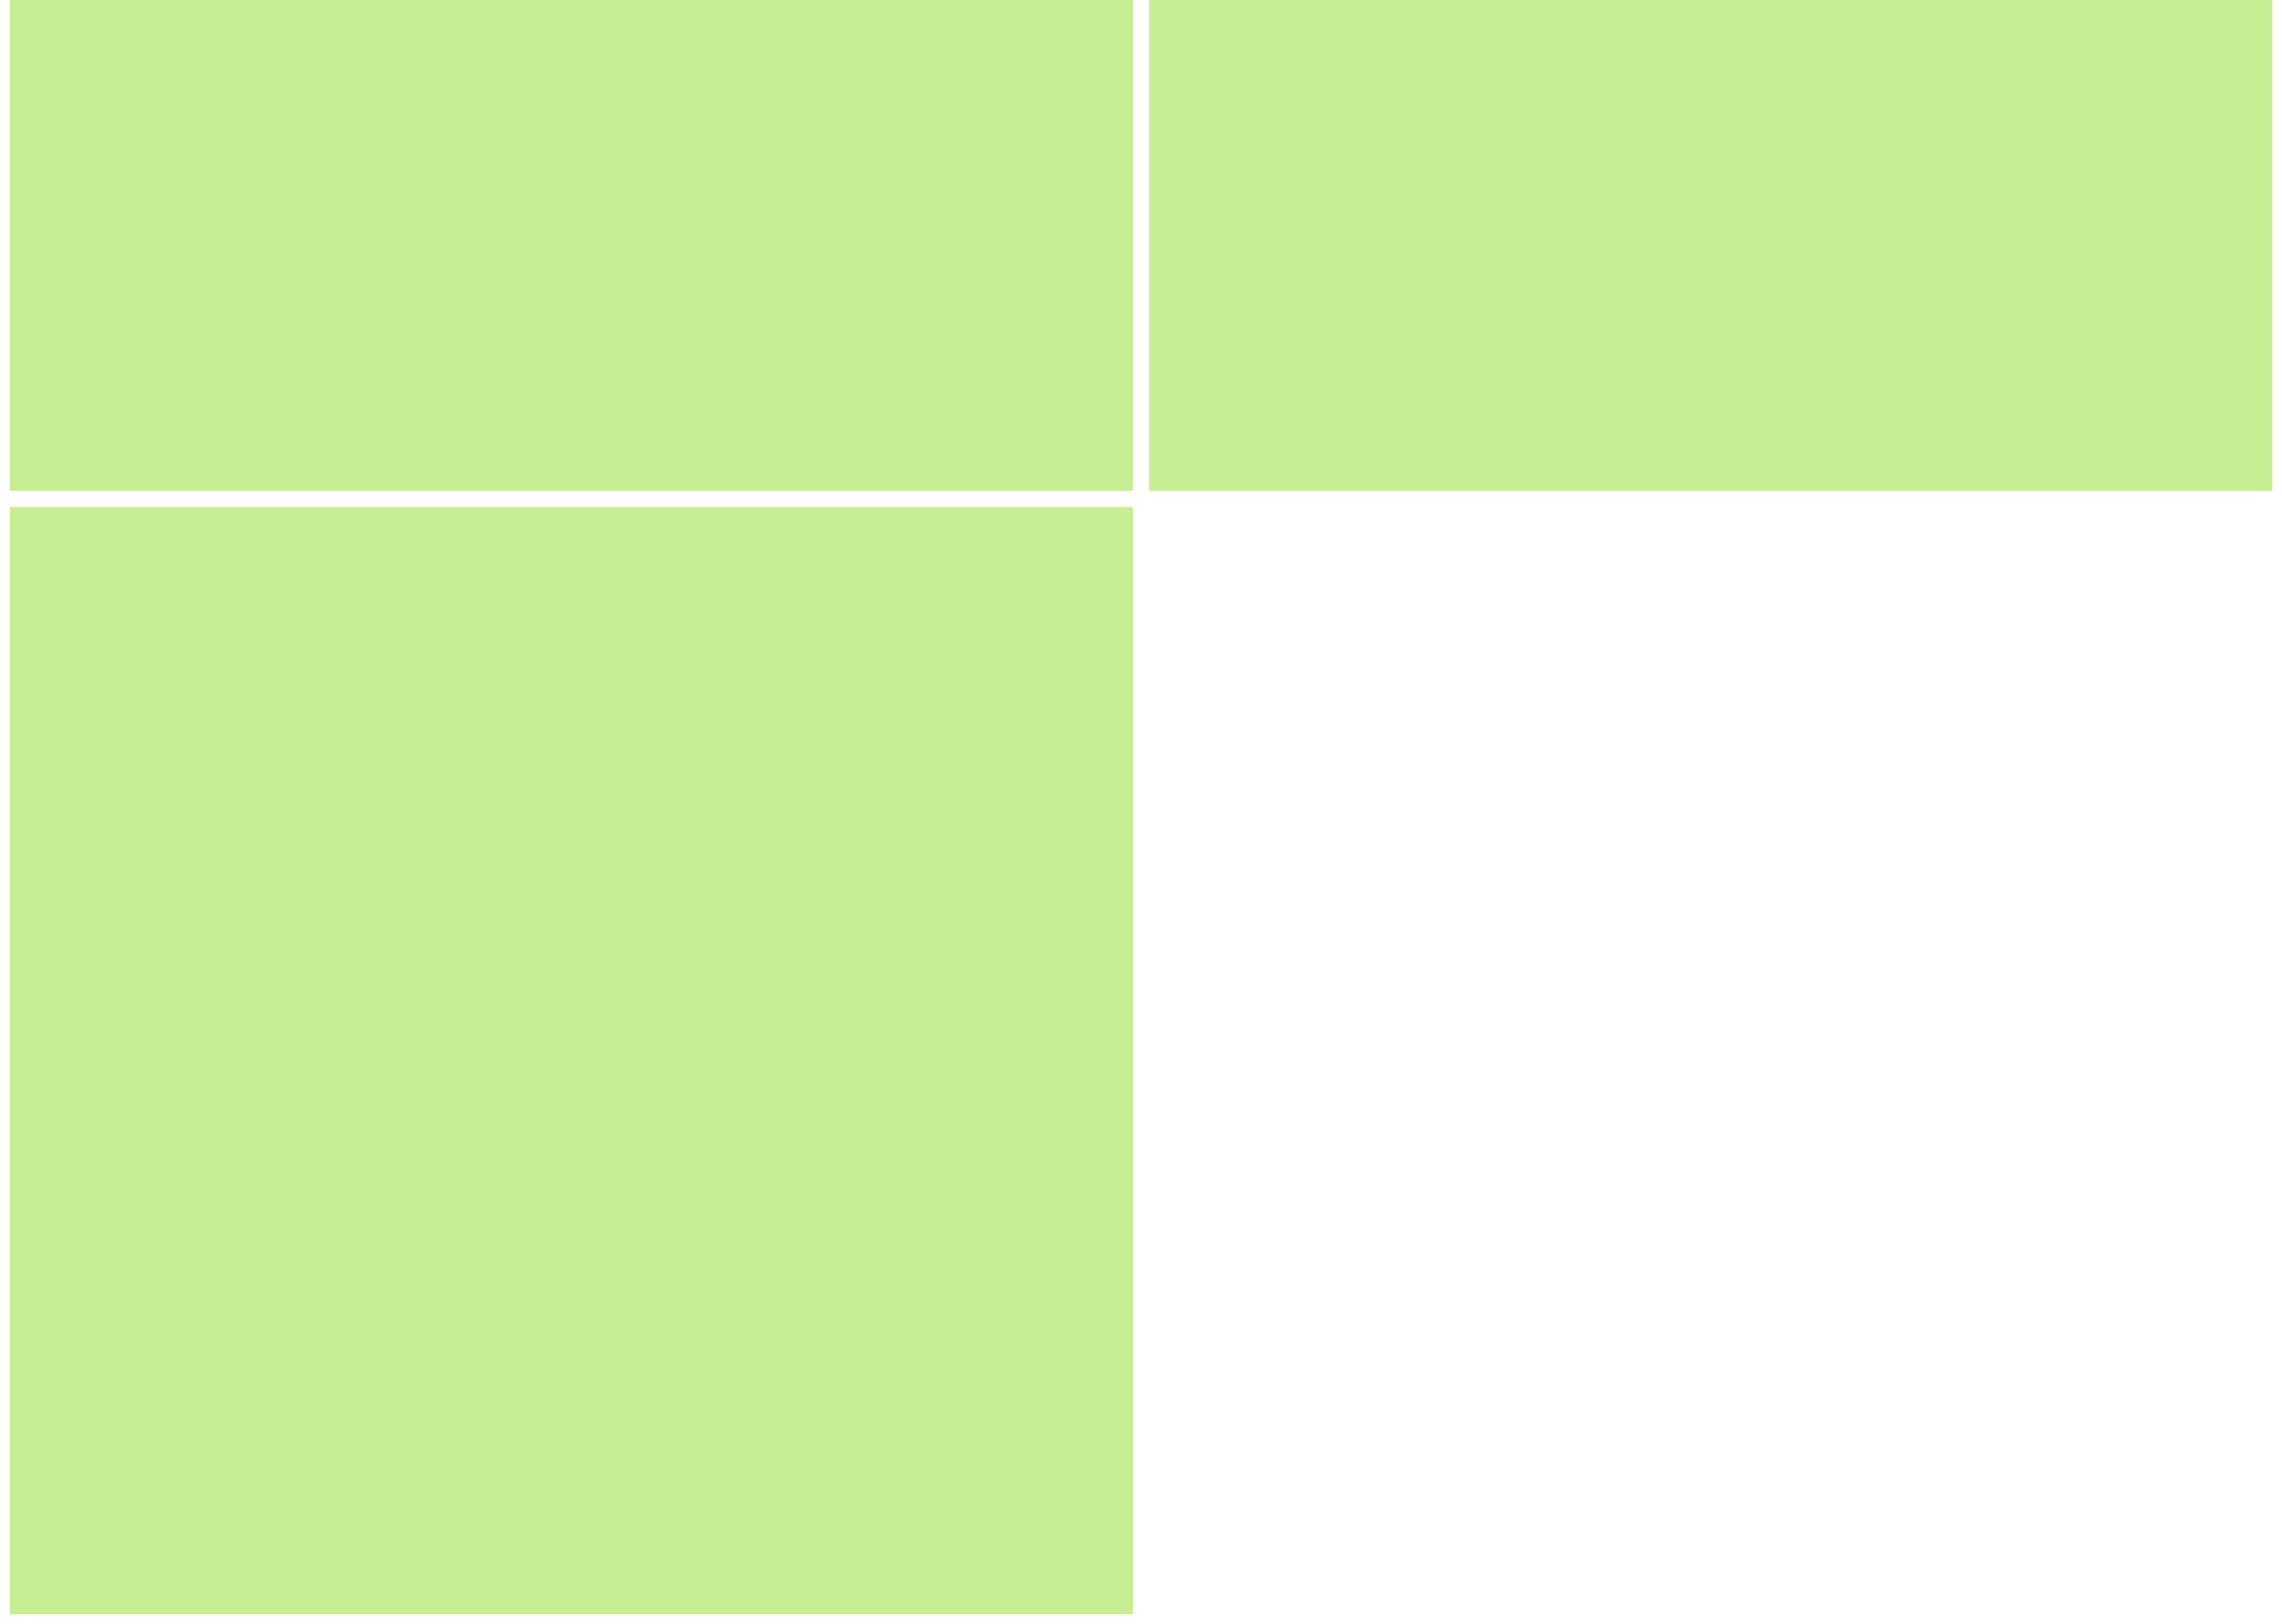
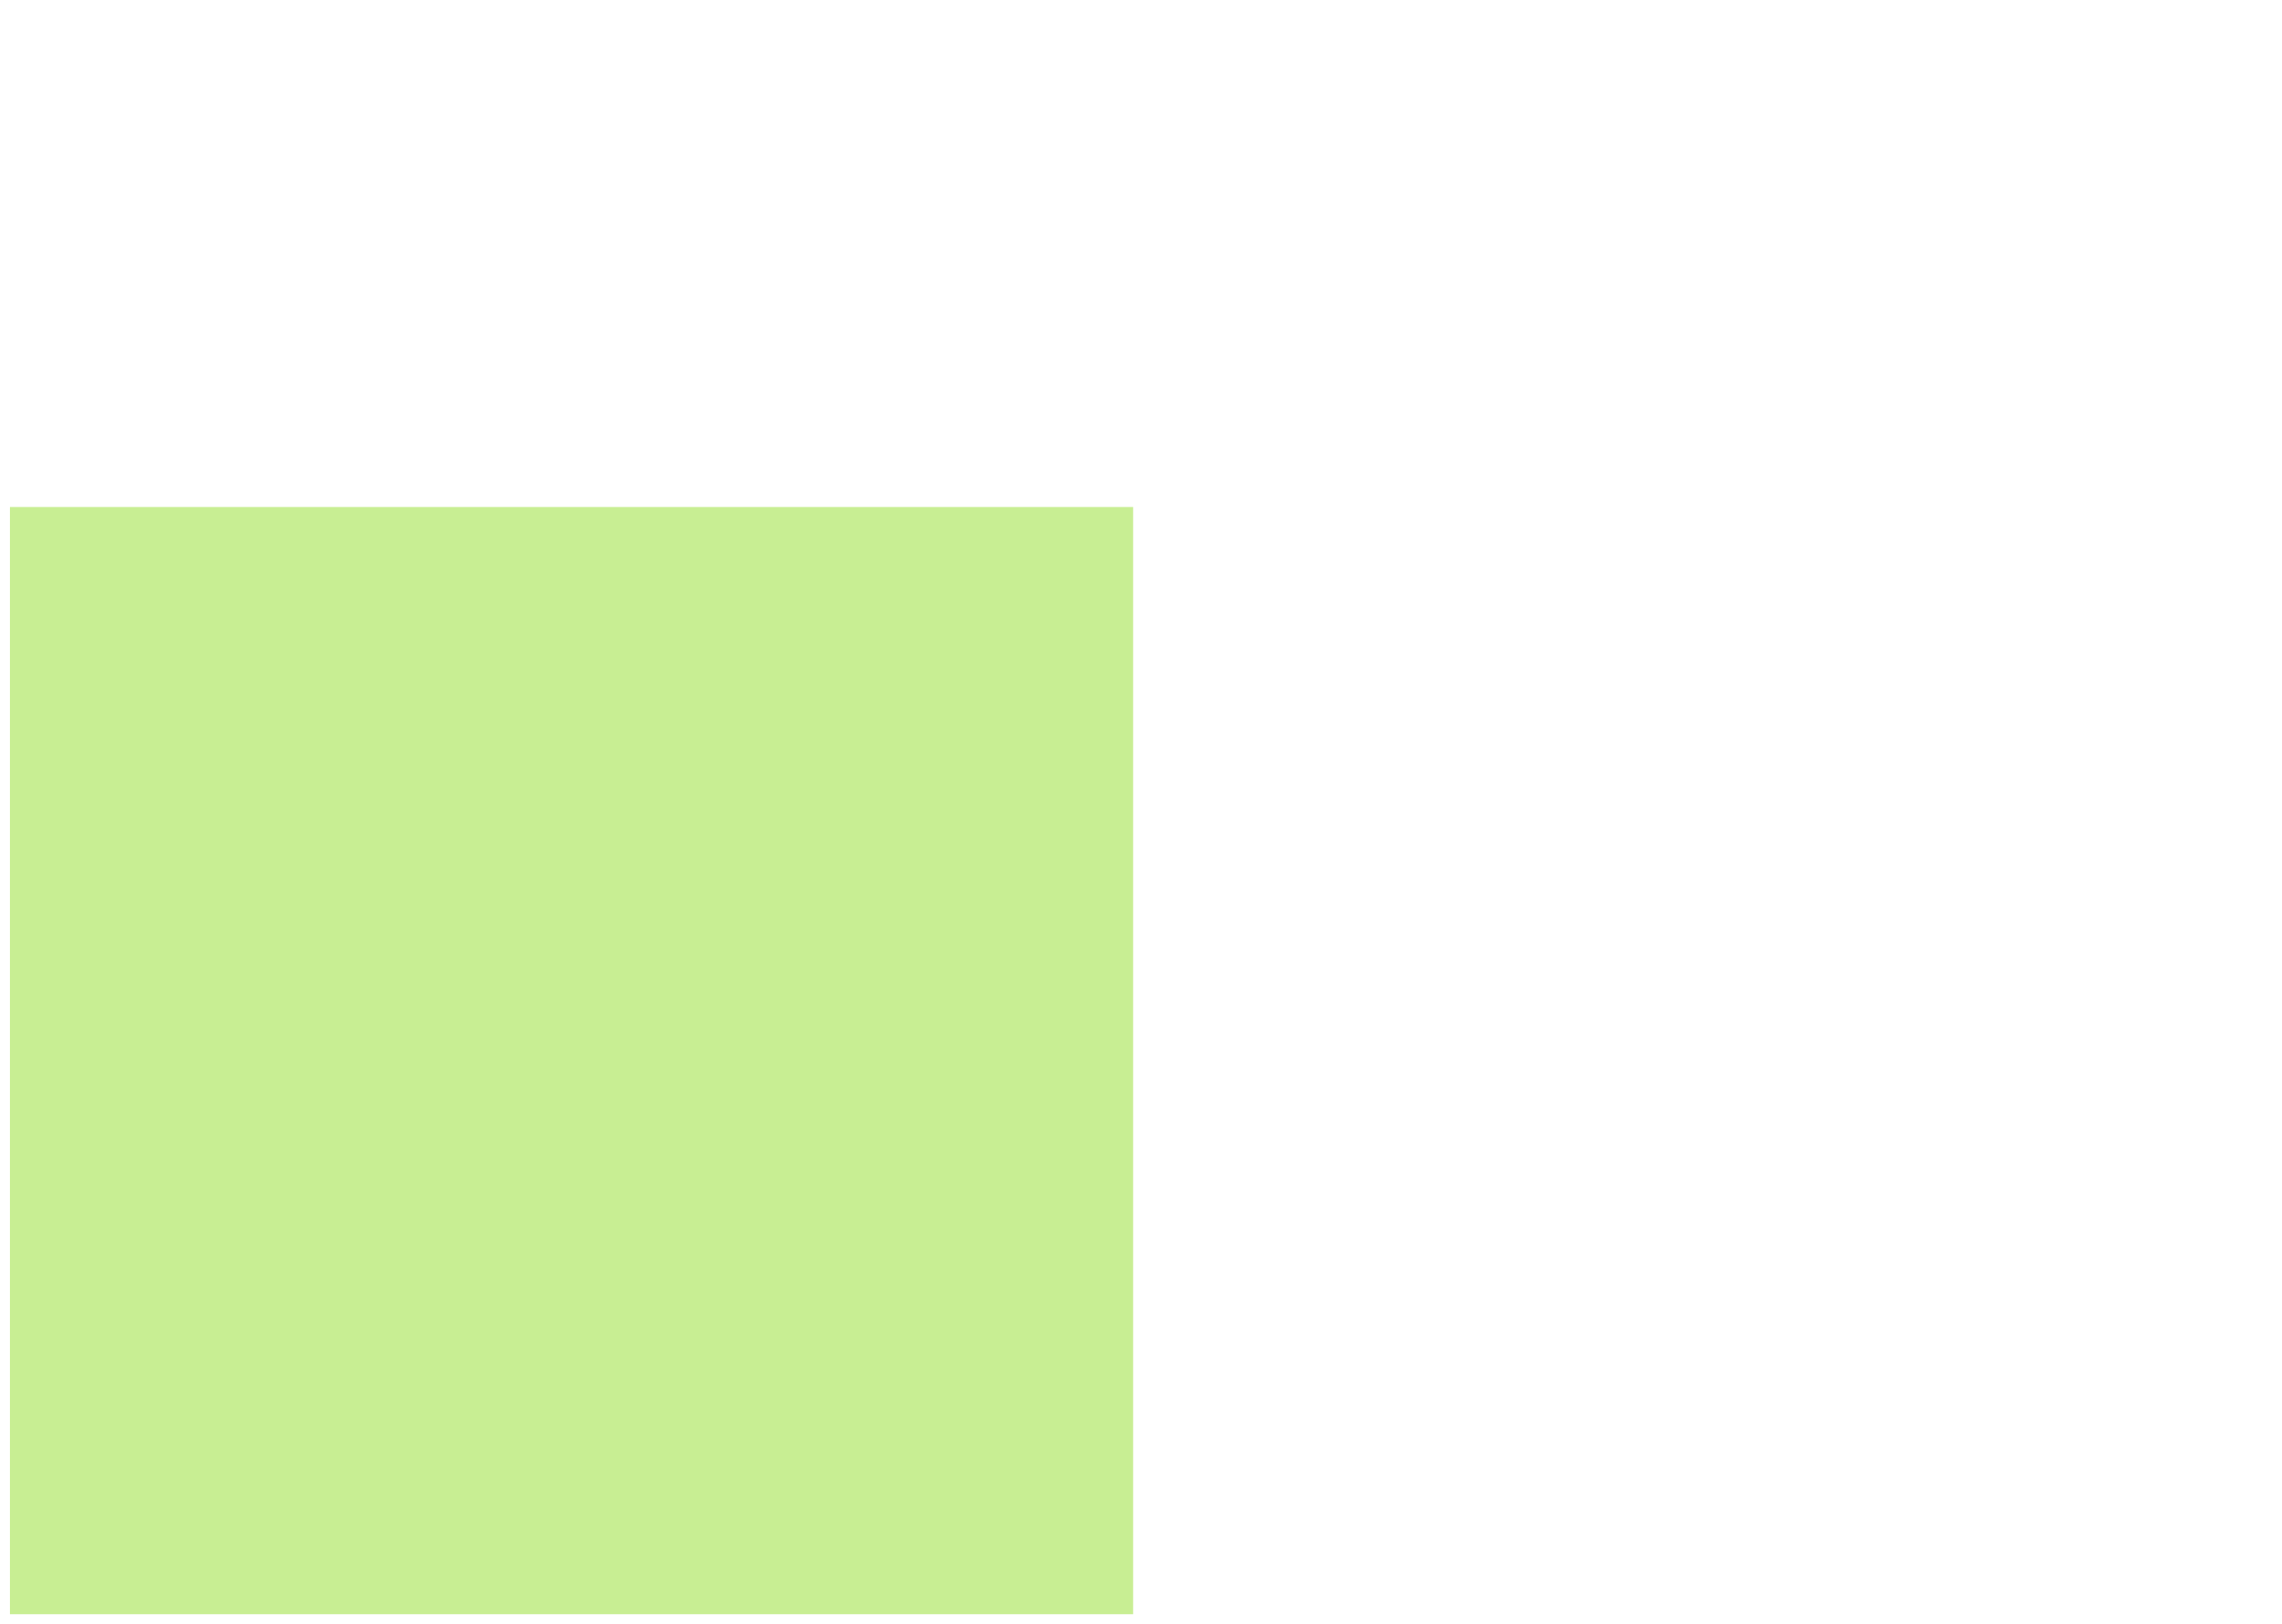
<svg xmlns="http://www.w3.org/2000/svg" width="163" height="116" viewBox="0 0 163 116" fill="none">
-   <rect x="82.082" y="-44.015" width="80.226" height="79.08" fill="#C8EE93" />
  <rect x="0.71" y="36.211" width="80.226" height="79.08" fill="#C8EE93" />
-   <rect x="0.71" y="-44.015" width="80.226" height="79.08" fill="#C8EE93" />
</svg>